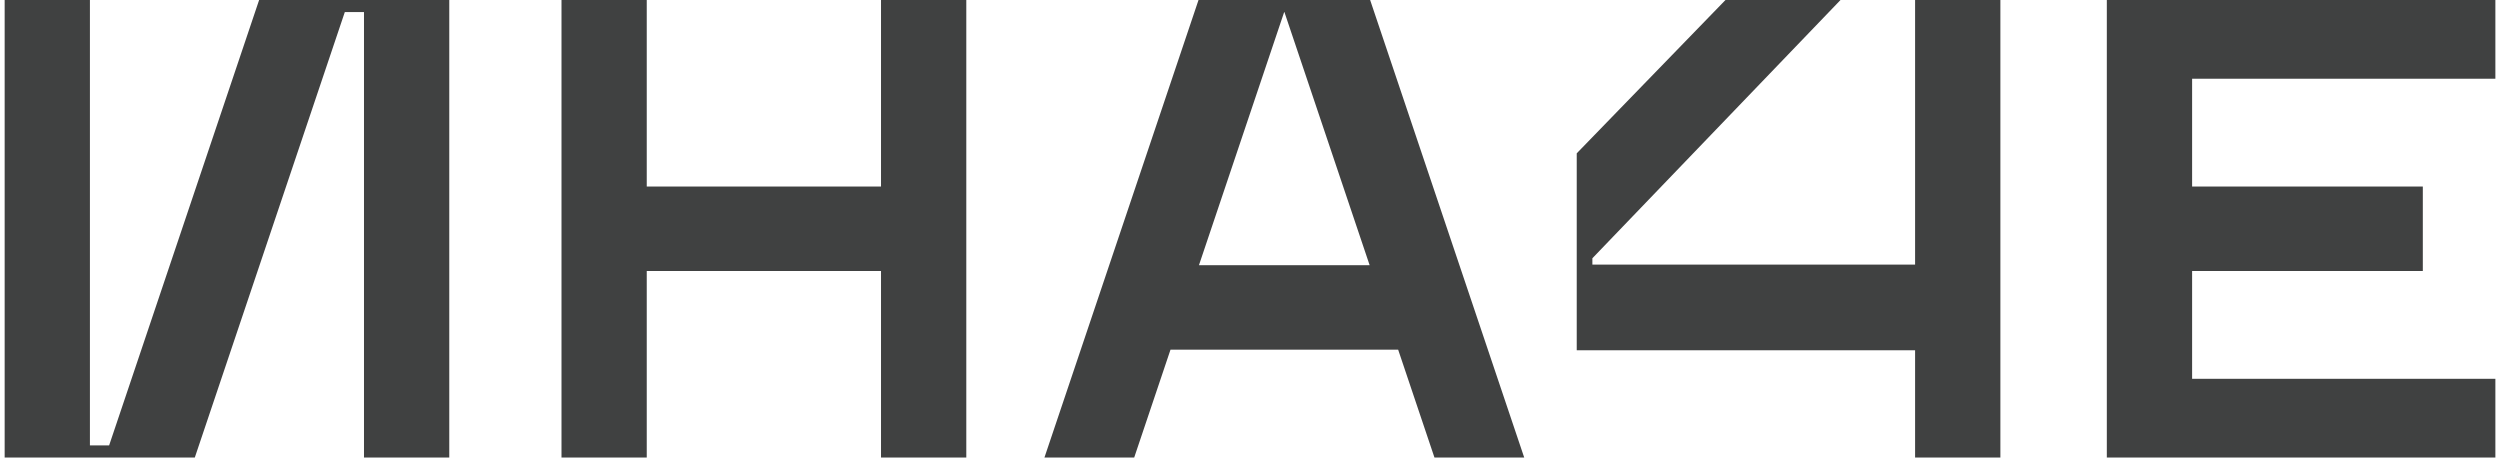
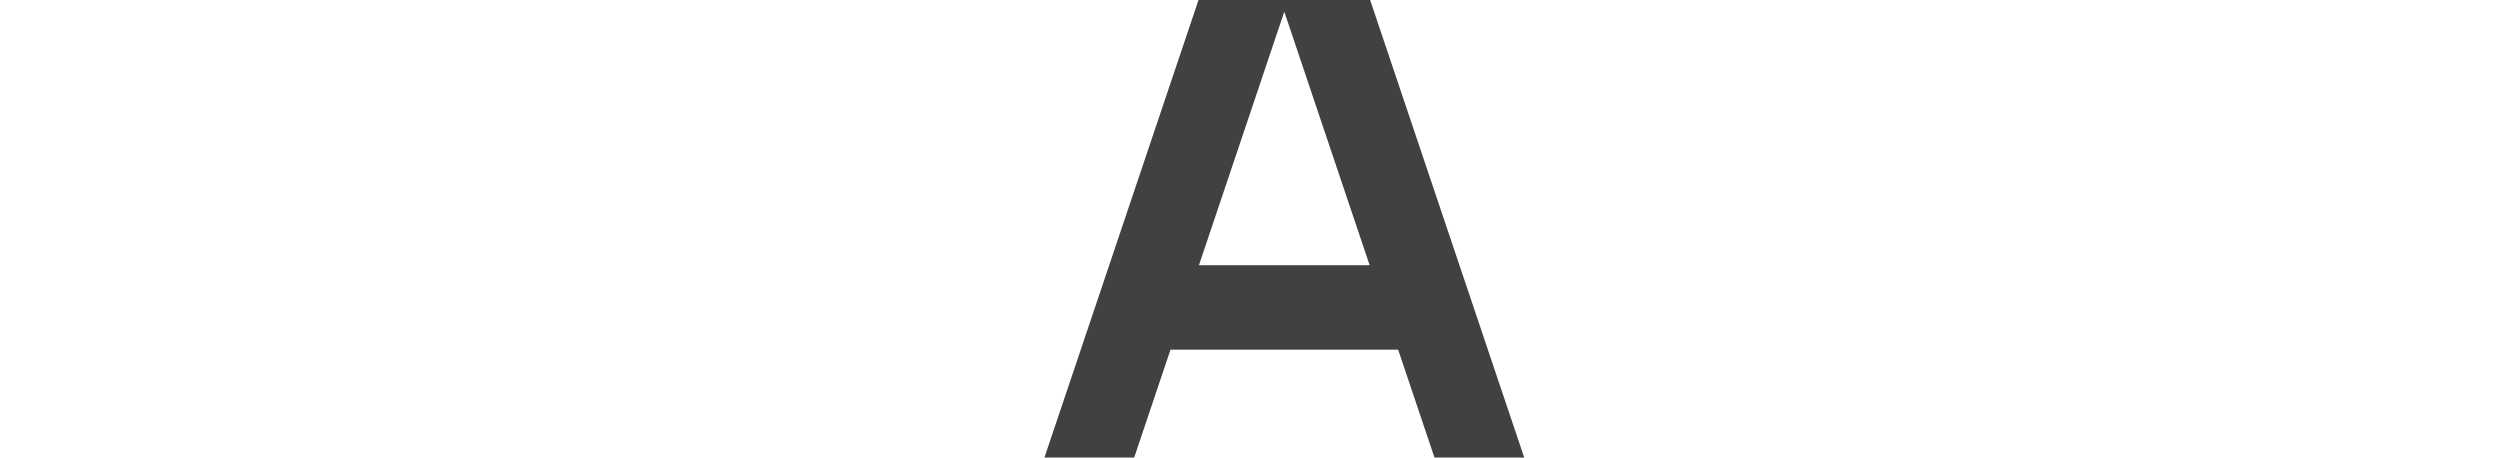
<svg xmlns="http://www.w3.org/2000/svg" width="306" height="56" viewBox="0 0 306 56" fill="none">
  <g clip-path="url(#clip0_2_1702)">
    <path d="M157.183 1.478H157.212L167.644 32.462H146.751L157.183 1.478ZM146.937 -0.707L127.602 56.708H138.588L143.27 42.796H171.133L175.815 56.708H186.801L167.466 -0.707H146.937Z" fill="#404141" />
-     <path d="M107.836 -0.707V22.828H79.162V-0.707H68.727V56.708H79.162V33.169H107.836V56.708H118.275V-0.707H107.836Z" fill="#404141" />
-     <path d="M257.875 -0.707V9.635V22.828V33.169V46.362V56.708H268.314H305.434V46.362H268.314V33.169H296.553V22.828H268.314V9.635H305.434V-0.707H257.875Z" fill="#404141" />
-     <path d="M31.955 -0.707L13.356 54.519H11.006V-0.707H0.57V56.708H9.786H11.006H12.62H16.343H23.606L42.205 1.478H44.552V56.708H54.991V-0.707H31.955Z" fill="#404141" />
-     <path d="M234.407 -0.707V32.385H194.907V31.611L225.958 -0.707H211.885L192.992 18.768V33.6V34.569V42.873H234.407V56.708H244.847V-0.707H234.407Z" fill="#404141" />
  </g>
  <defs>
    <clipPath id="clip0_2_1702">
      <rect width="306" height="56" fill="white" />
    </clipPath>
  </defs>
</svg>